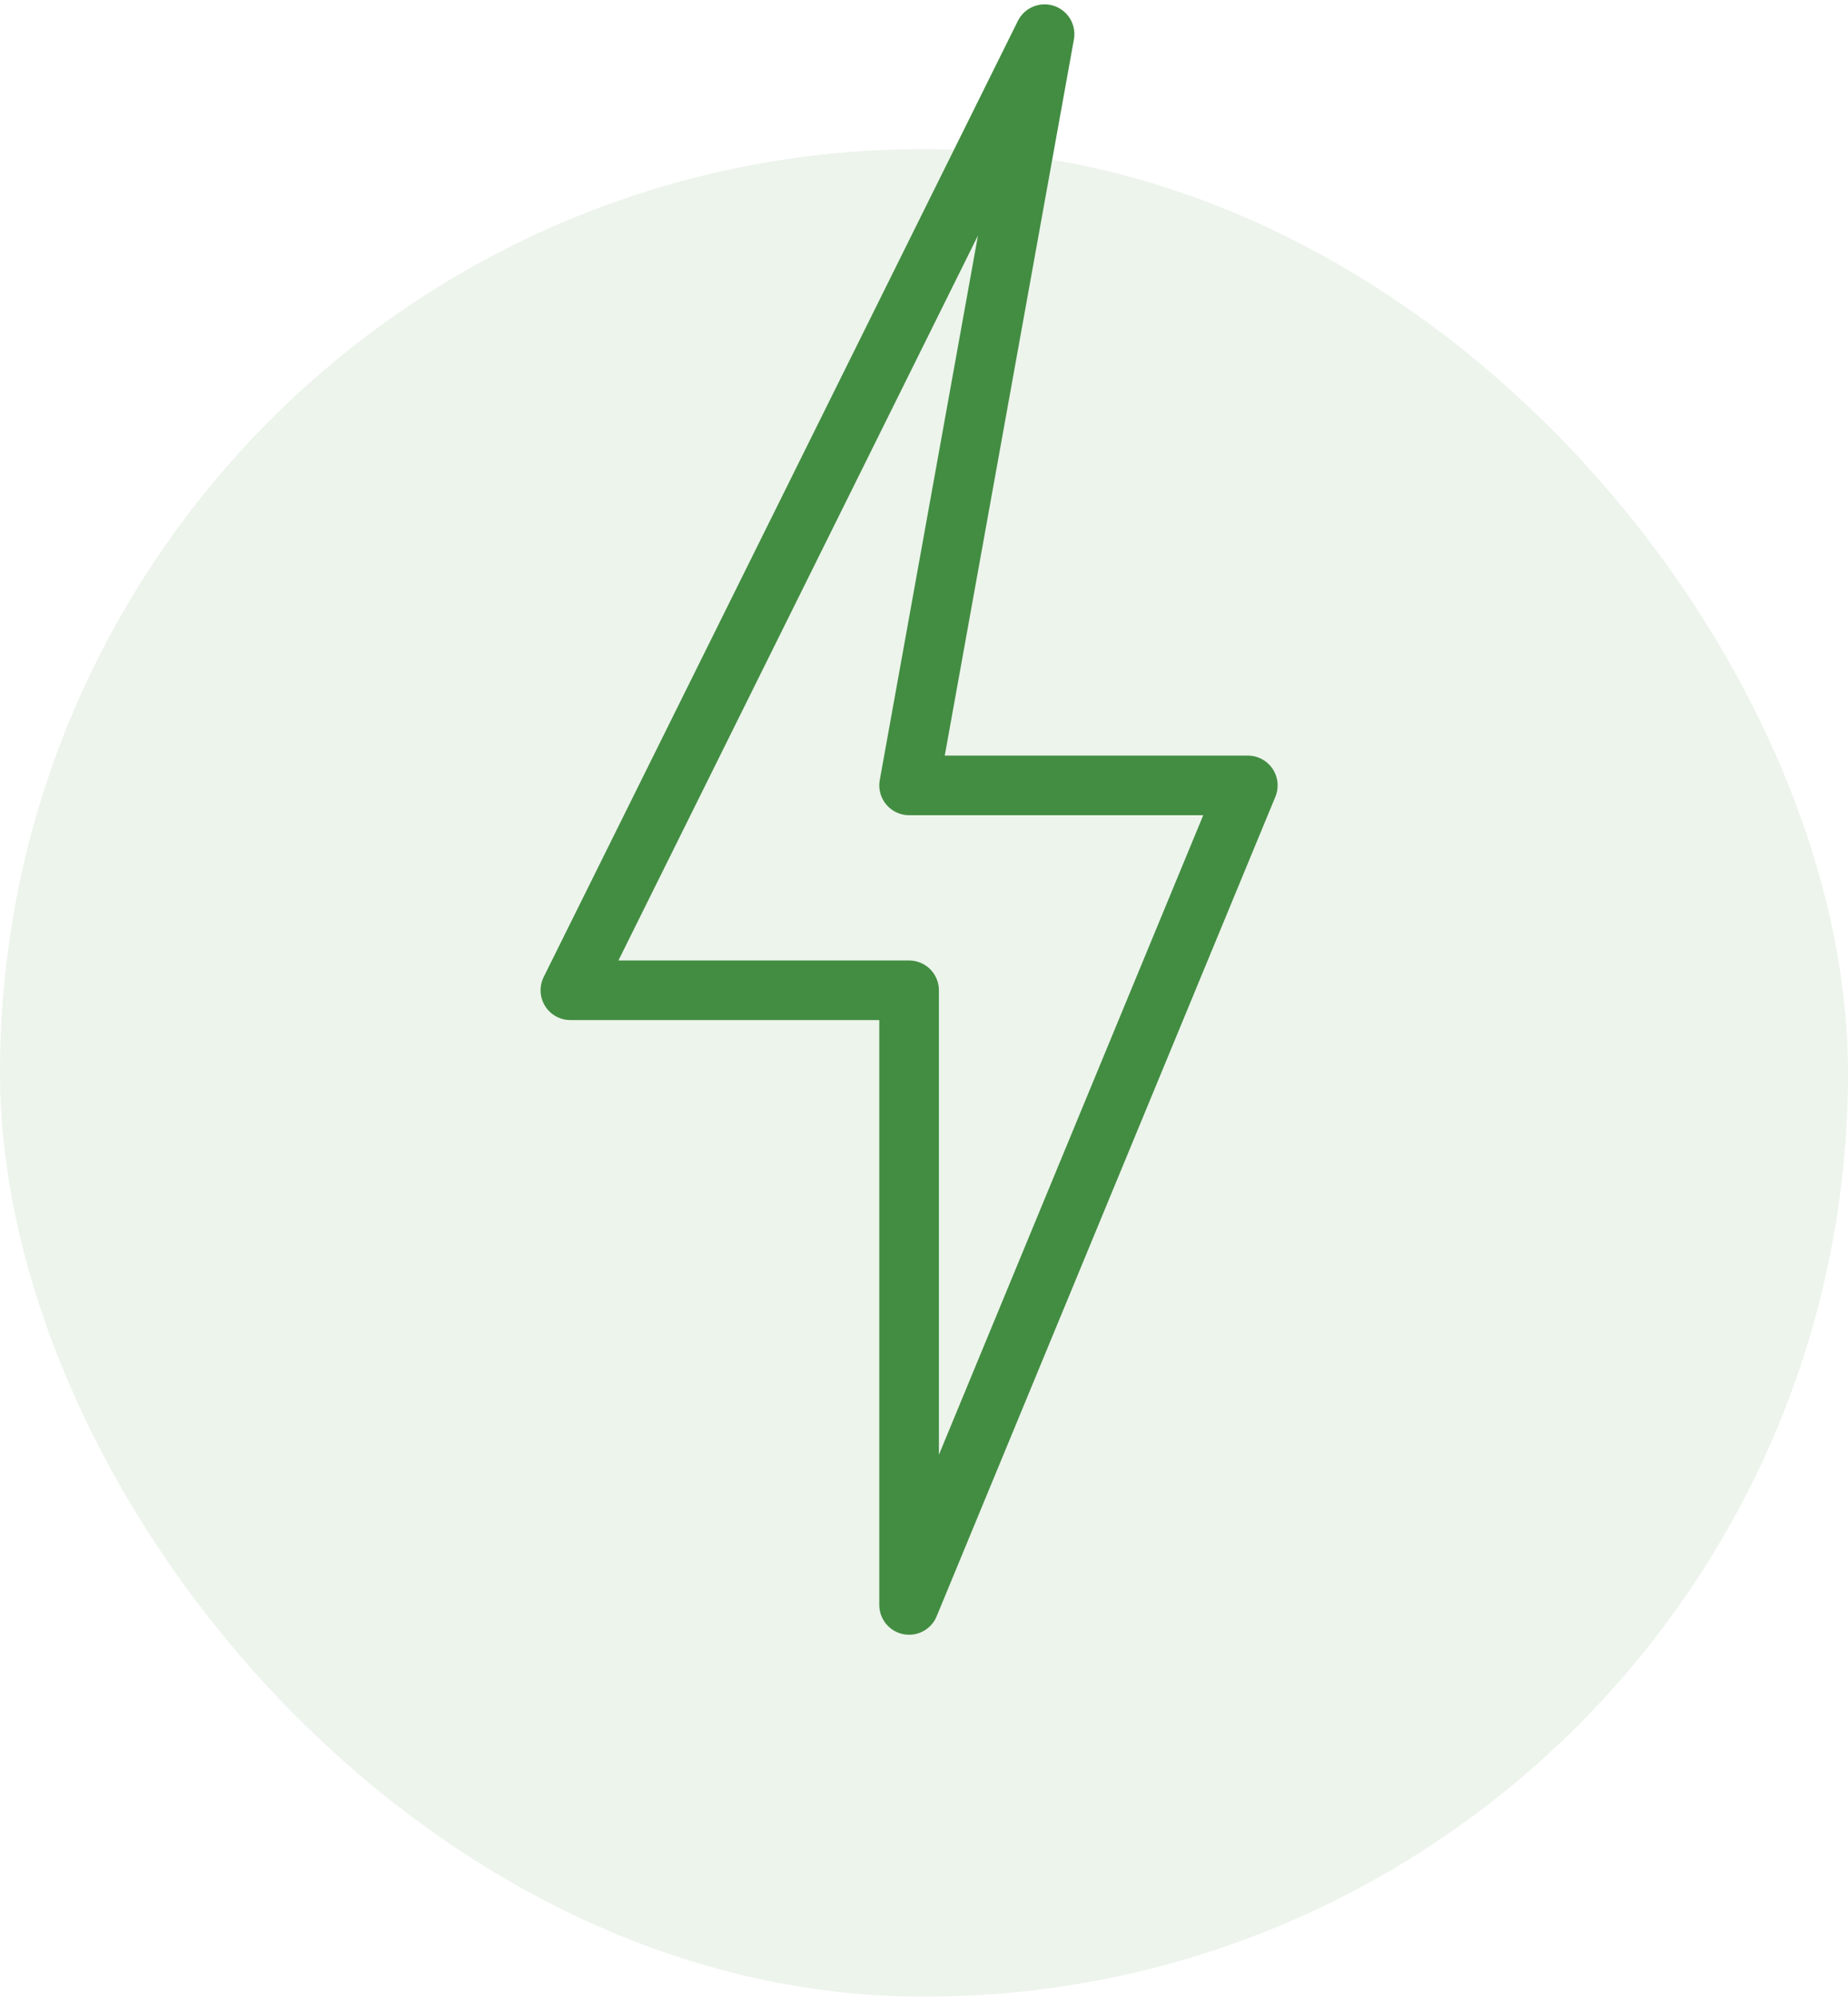
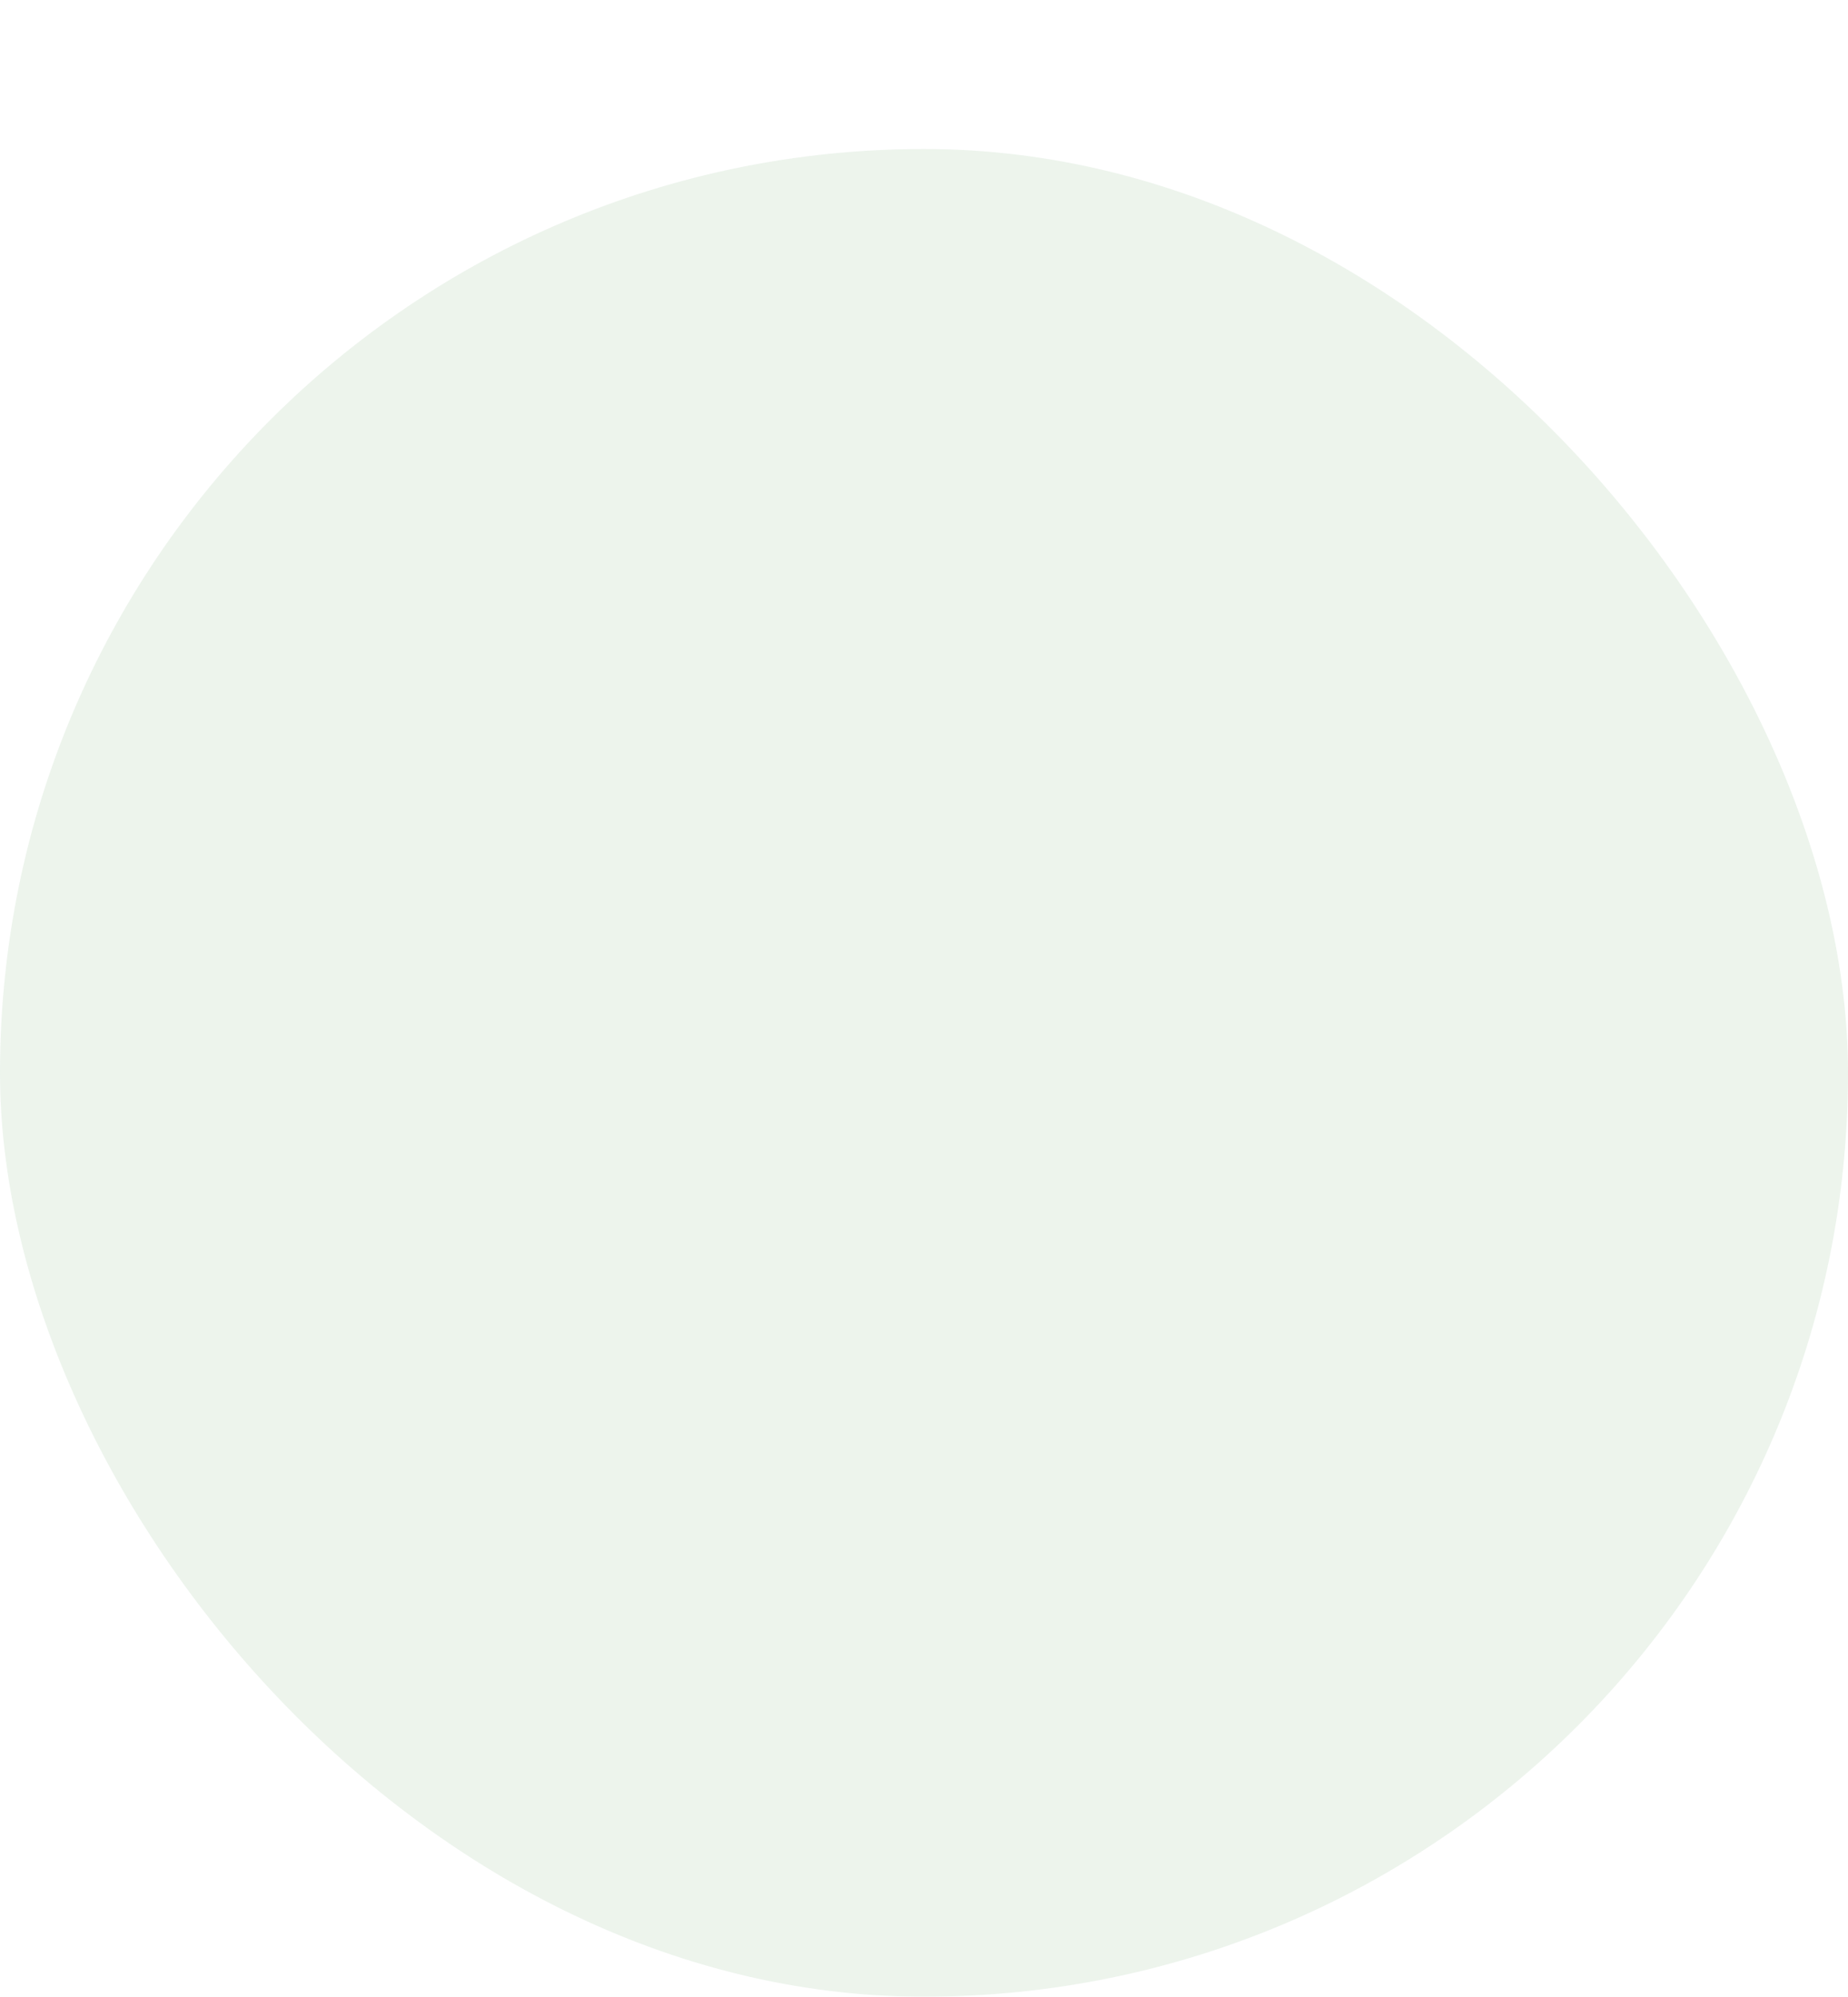
<svg xmlns="http://www.w3.org/2000/svg" width="62" height="67" viewBox="0 0 62 67" fill="none">
  <g opacity="0.1">
    <rect y="5" width="62" height="62" rx="31" fill="#438D42" />
  </g>
  <g clip-path="url(#clip0_1504_3)">
-     <path d="M35.045 1.146L19.136 33.229H30.5V53.854L41.864 26.354H30.5L35.045 1.146Z" stroke="#438D42" stroke-width="2" stroke-linecap="round" stroke-linejoin="round" />
+     <path d="M35.045 1.146L19.136 33.229H30.5V53.854H30.5L35.045 1.146Z" stroke="#438D42" stroke-width="2" stroke-linecap="round" stroke-linejoin="round" />
  </g>
  <defs>
    <clipPath id="clip0_1504_3">
-       <rect width="25" height="55" fill="white" transform="translate(18)" />
-     </clipPath>
+       </clipPath>
  </defs>
</svg>